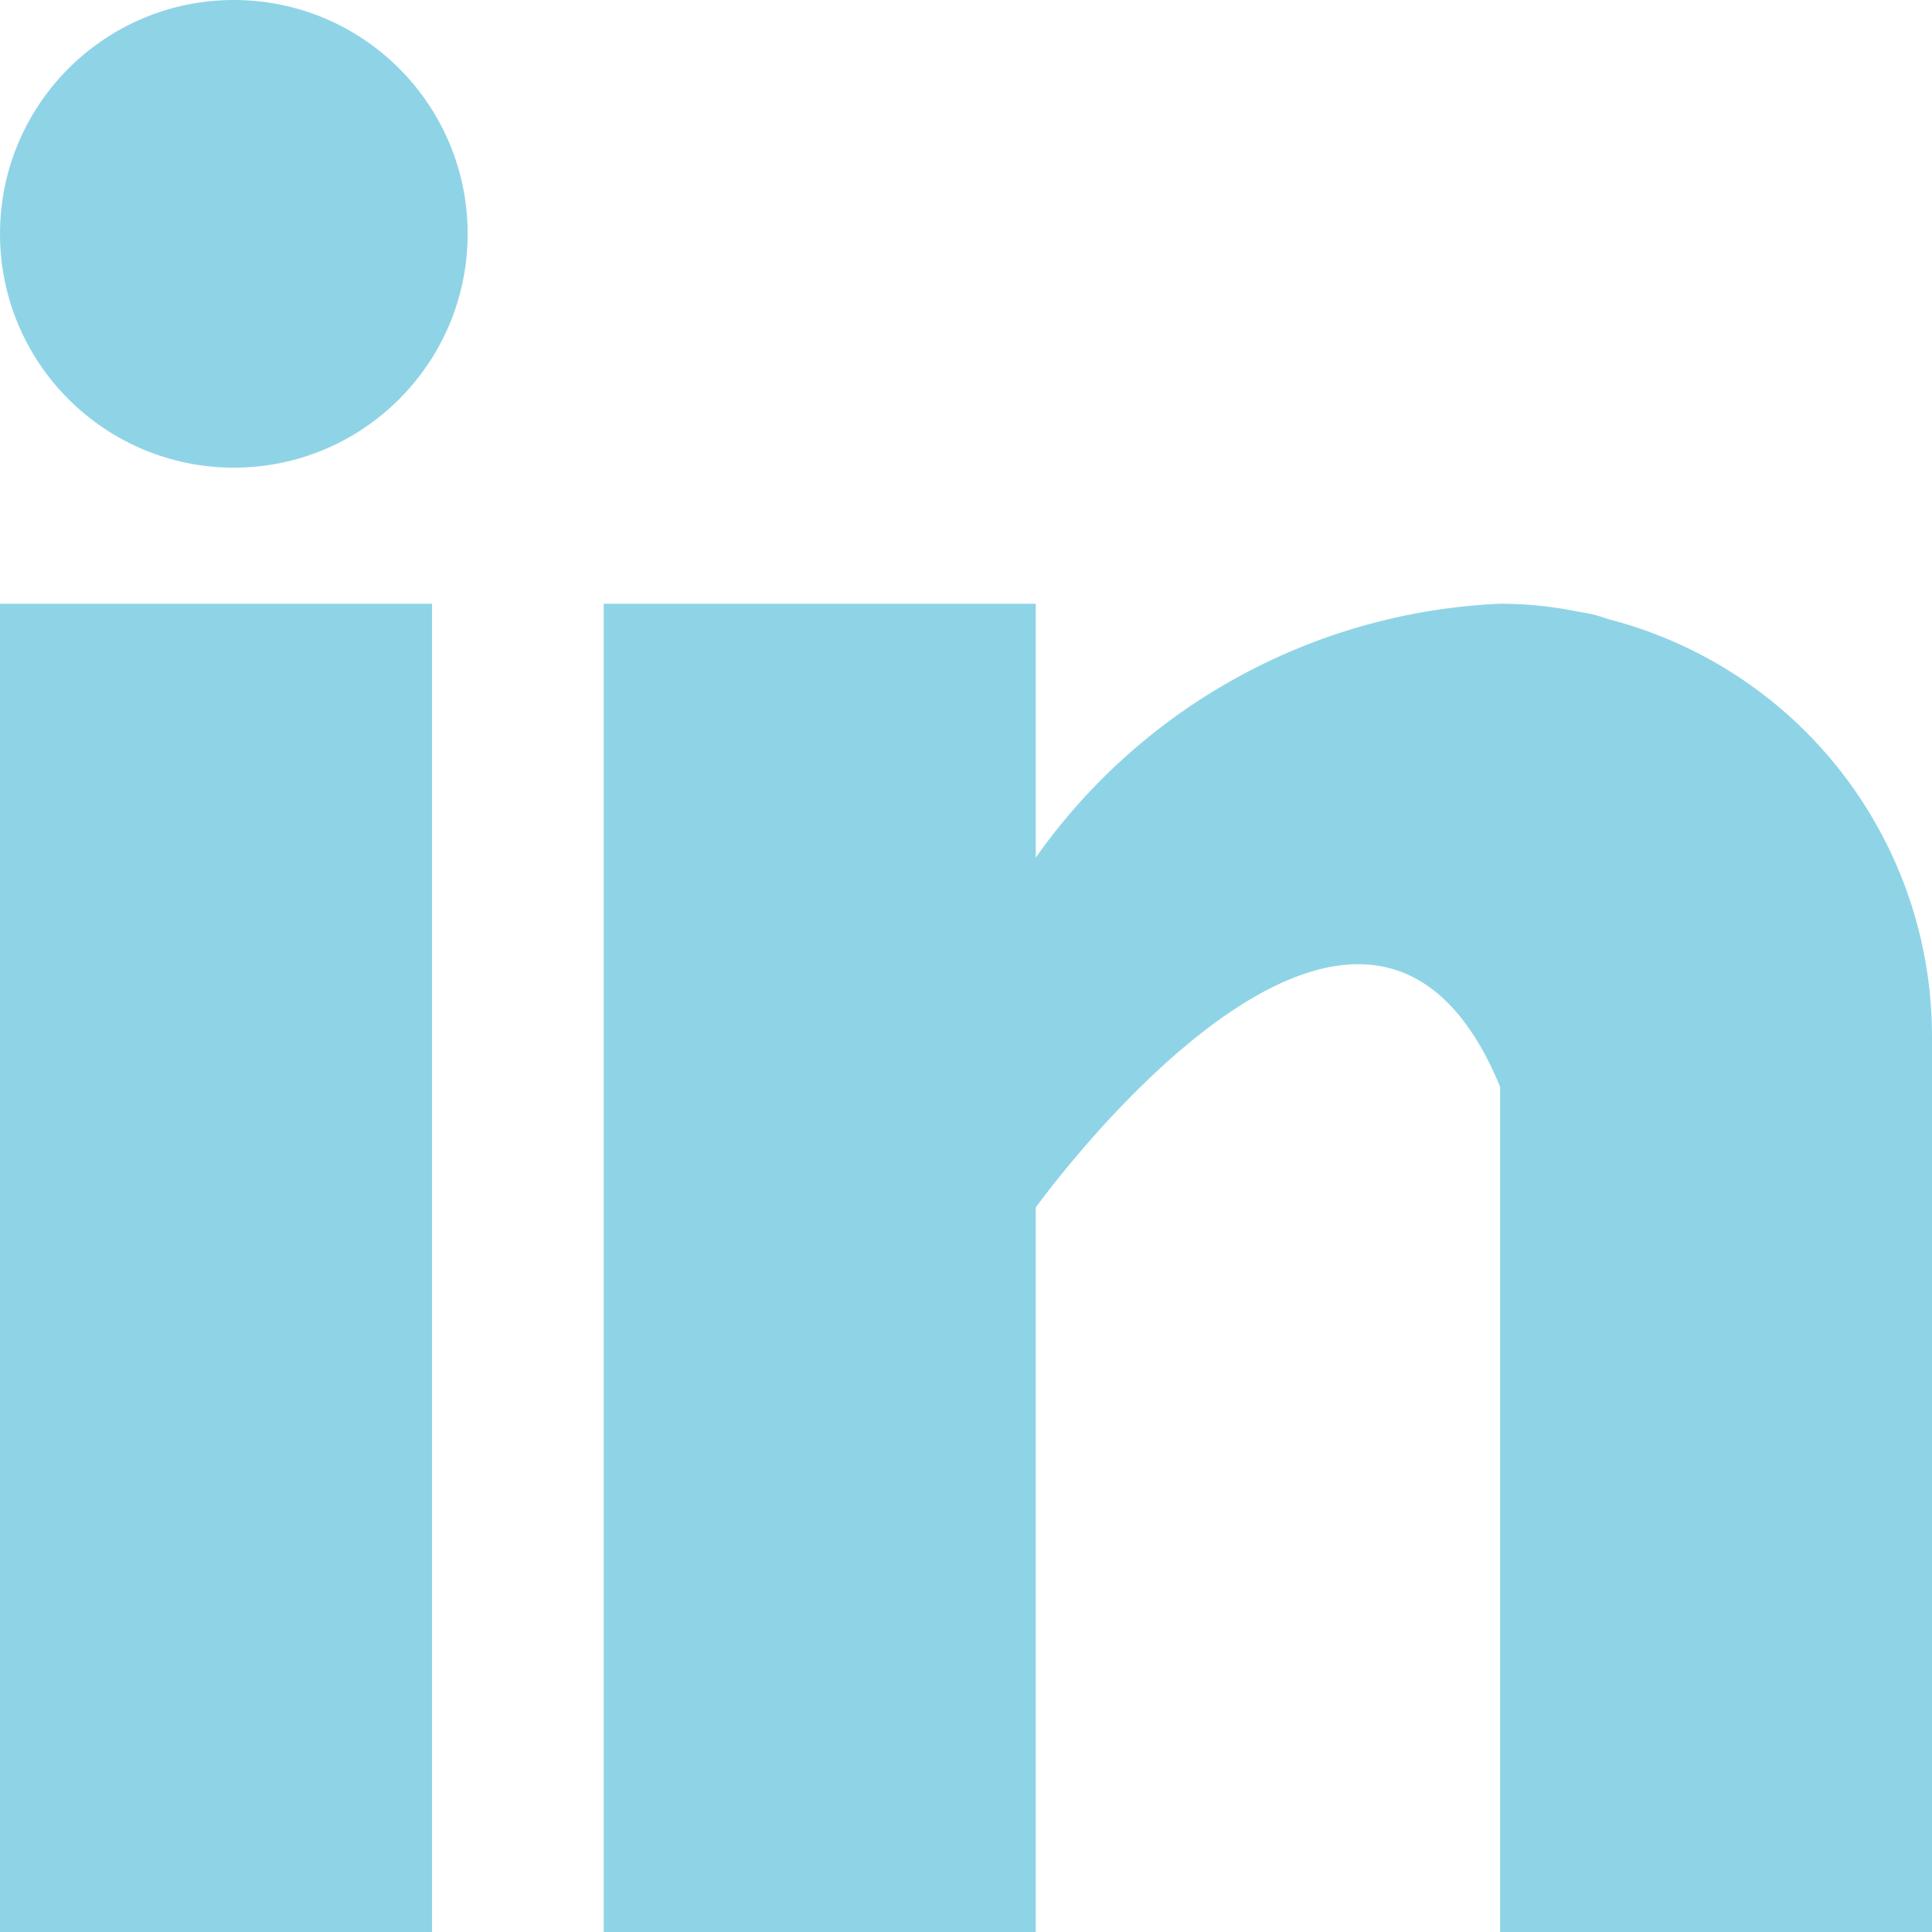
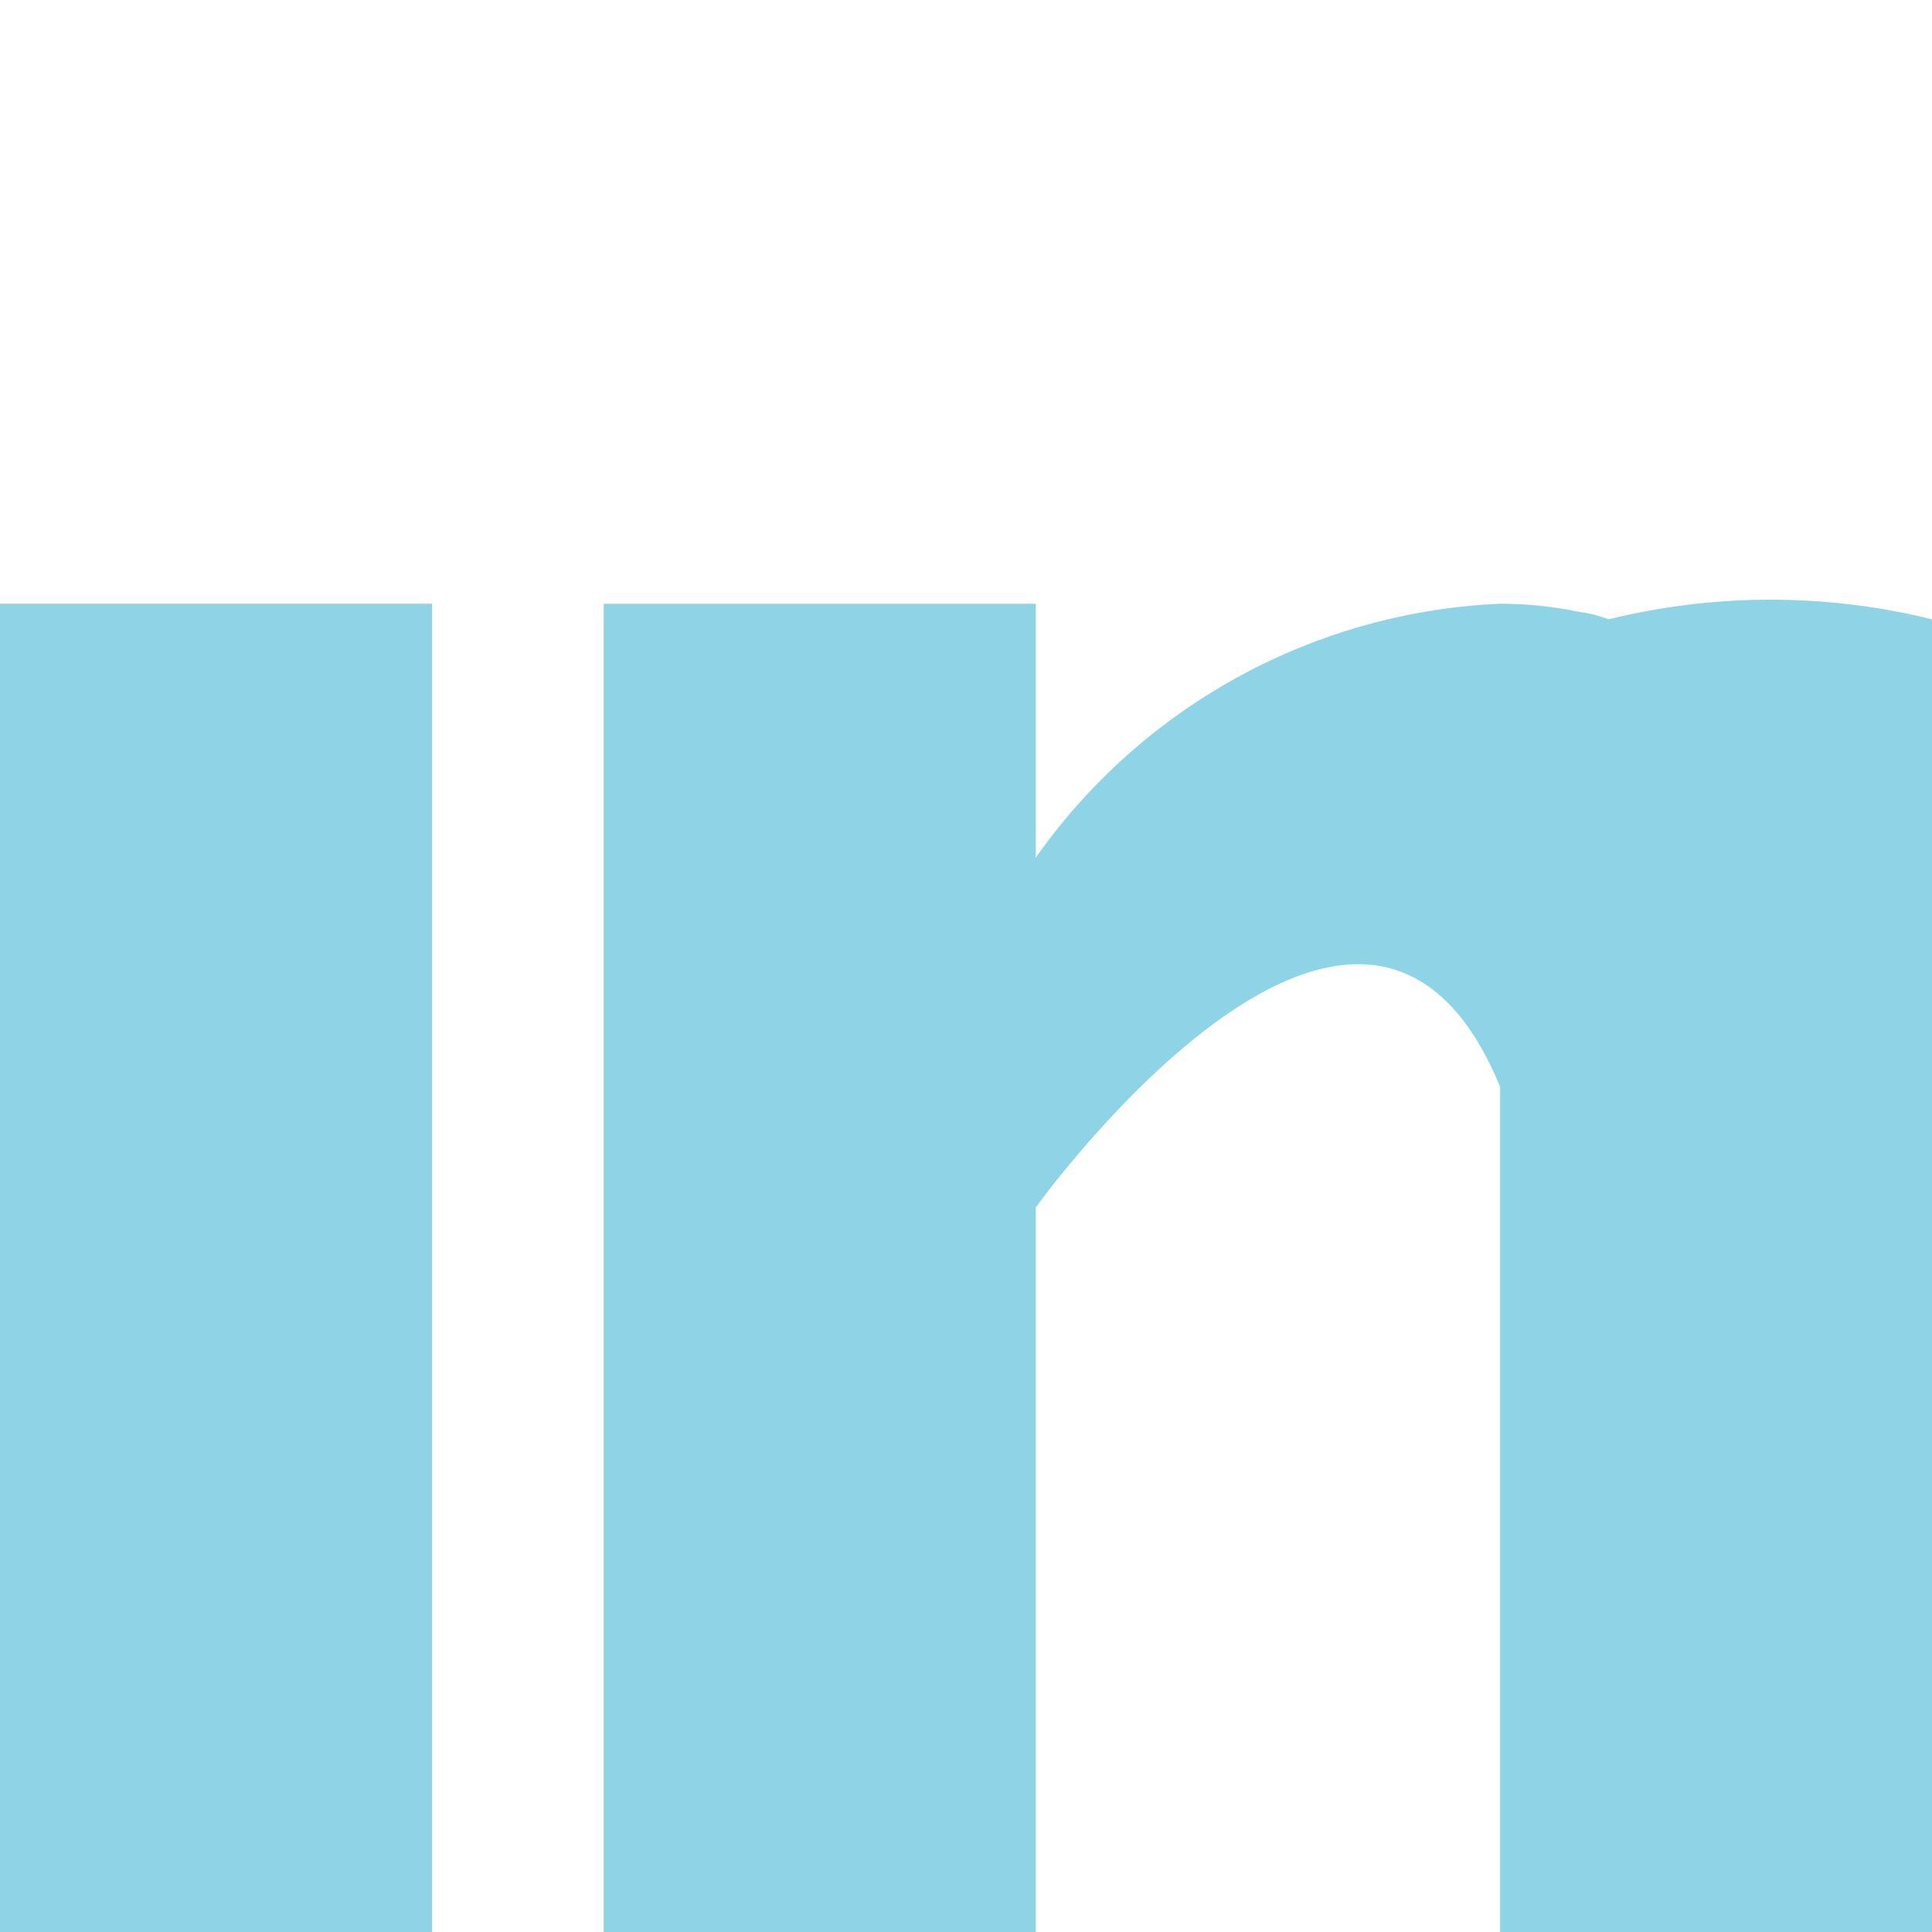
<svg xmlns="http://www.w3.org/2000/svg" id="linkedin" width="28.919" height="28.919" viewBox="0 0 28.919 28.919">
  <g id="Group_778" data-name="Group 778" transform="translate(0 9.037)">
    <g id="Group_777" data-name="Group 777">
      <rect id="Rectangle_75" data-name="Rectangle 75" width="6.467" height="19.882" fill="#8fd4e6" />
    </g>
  </g>
  <g id="Group_780" data-name="Group 780" transform="translate(9.037 9.037)">
    <g id="Group_779" data-name="Group 779">
-       <path id="Path_3469" data-name="Path 3469" d="M175.045,160.233c-.069-.022-.134-.045-.206-.065s-.173-.036-.262-.051a5.8,5.8,0,0,0-1.16-.117,8.985,8.985,0,0,0-6.95,3.8V160H160v19.882h6.467V169.037s4.887-6.807,6.95-1.807v12.652h6.465V166.465A6.448,6.448,0,0,0,175.045,160.233Z" transform="translate(-160 -160)" fill="#8fd4e6" />
+       <path id="Path_3469" data-name="Path 3469" d="M175.045,160.233c-.069-.022-.134-.045-.206-.065s-.173-.036-.262-.051a5.8,5.8,0,0,0-1.16-.117,8.985,8.985,0,0,0-6.95,3.8V160H160v19.882h6.467V169.037s4.887-6.807,6.95-1.807v12.652h6.465A6.448,6.448,0,0,0,175.045,160.233Z" transform="translate(-160 -160)" fill="#8fd4e6" />
    </g>
  </g>
  <g id="Group_782" data-name="Group 782">
    <g id="Group_781" data-name="Group 781">
-       <circle id="Ellipse_16" data-name="Ellipse 16" cx="3.5" cy="3.5" r="3.5" fill="#8fd4e6" />
-     </g>
+       </g>
  </g>
</svg>